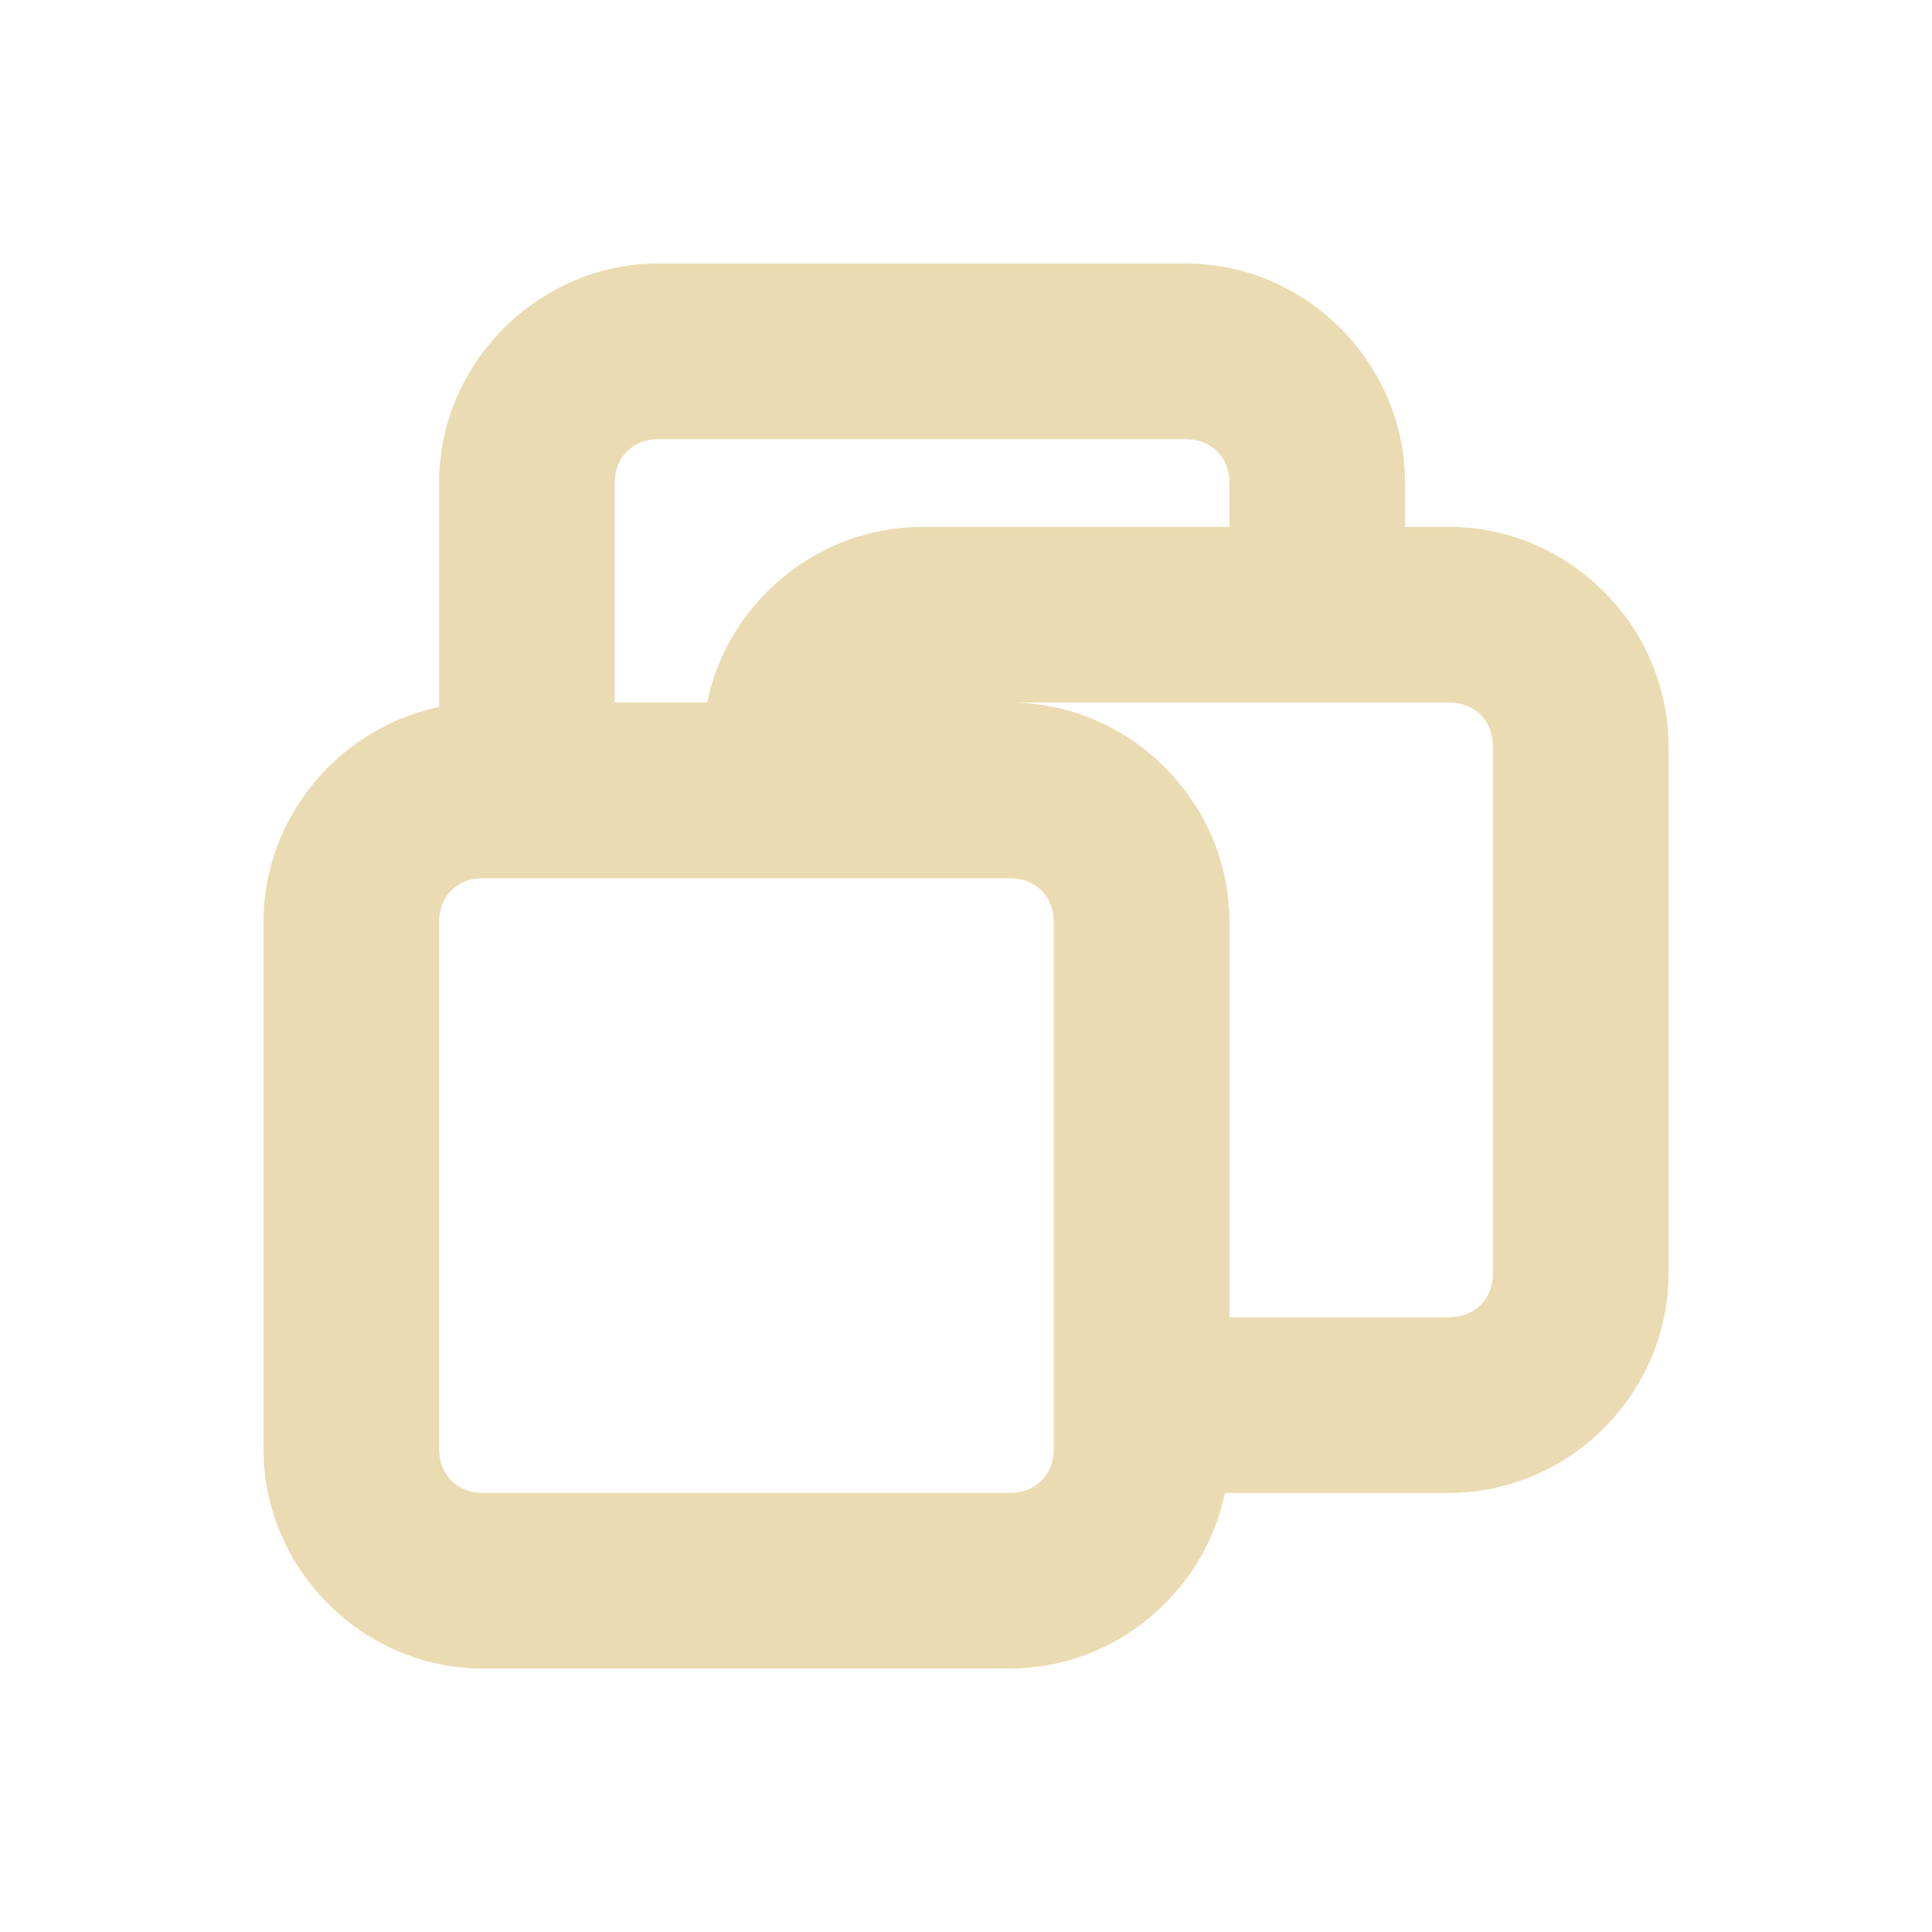
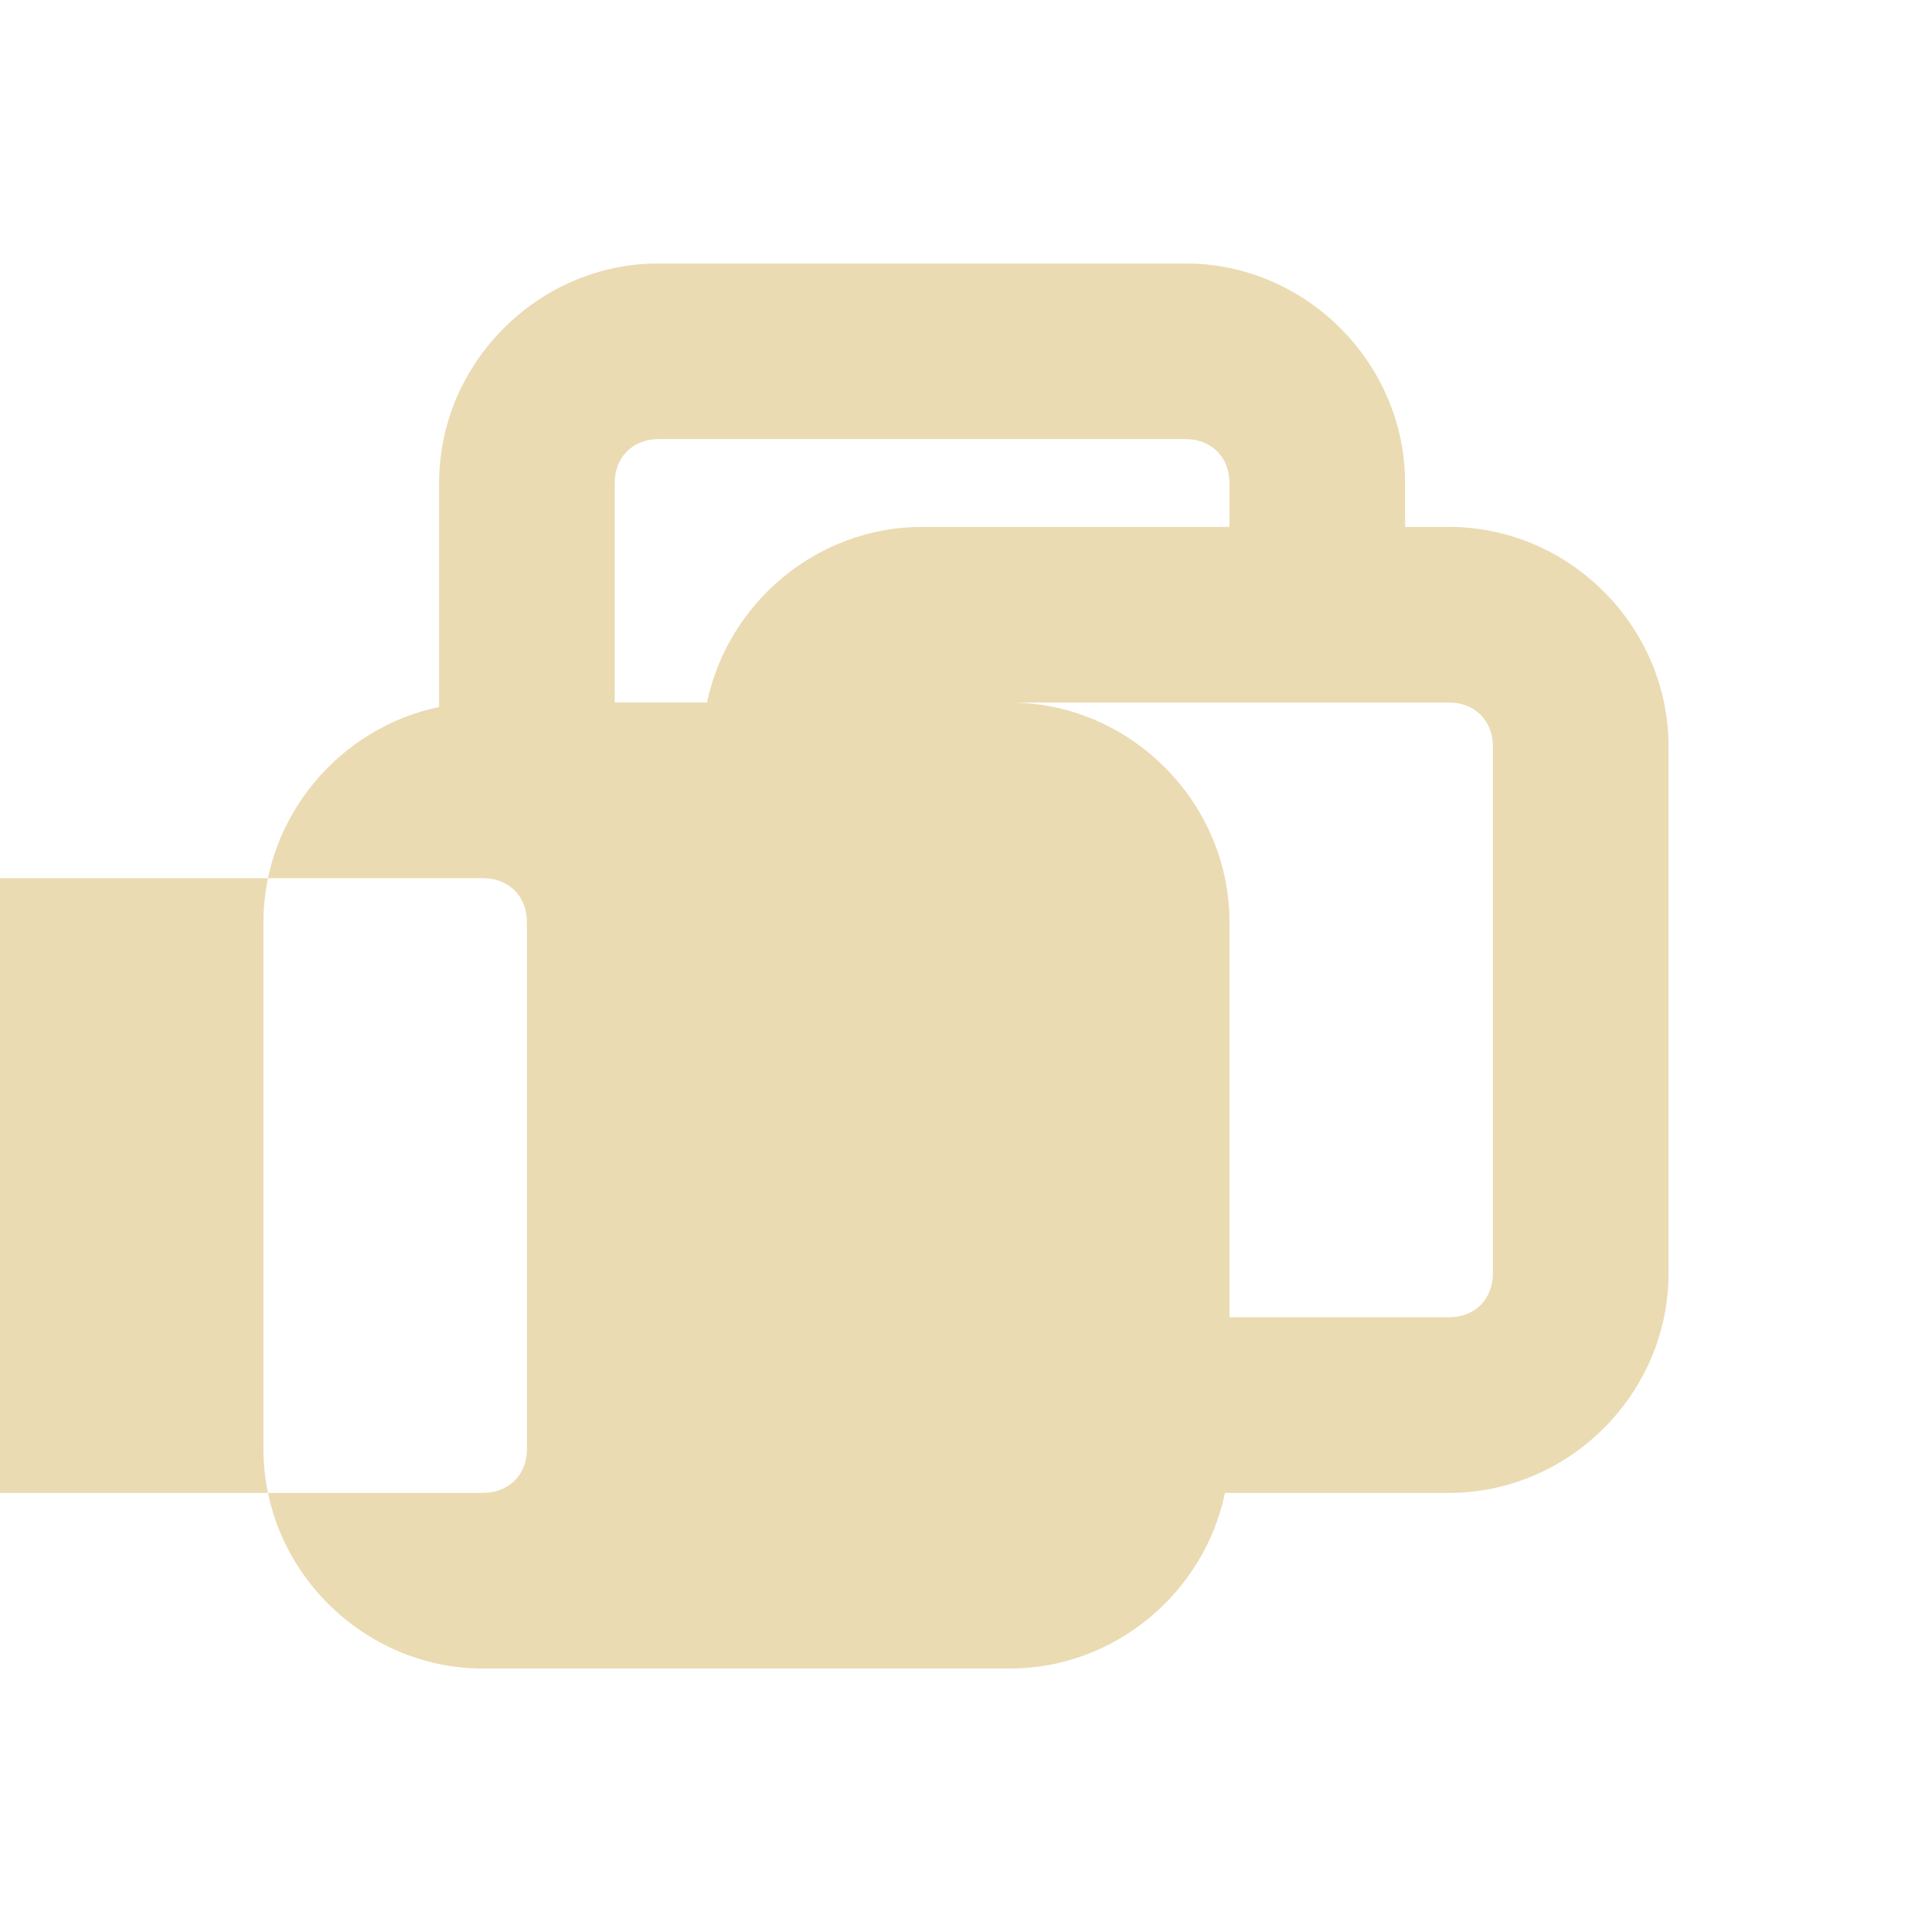
<svg xmlns="http://www.w3.org/2000/svg" width="22" height="22" version="1.1">
  <defs>
    <style type="text/css">.ColorScheme-Text { color:#ebdbb2; } .ColorScheme-Highlight { color:#458588; }</style>
  </defs>
-   <path class="ColorScheme-Text" d="m7.5 3c-1.368 0-2.5 1.132-2.5 2.5v2.551c-1.133 0.235-2 1.252-2 2.449v6c0 1.368 1.132 2.5 2.5 2.5h6c1.197 0 2.214-0.867 2.449-2h2.551c1.368 0 2.5-1.132 2.5-2.5v-6c0-1.368-1.132-2.5-2.5-2.5h-0.5v-0.5c0-1.368-1.132-2.5-2.5-2.5zm0 2h6c0.294 0 0.5 0.205 0.5 0.5v0.5h-3.5c-1.197 0-2.214 0.867-2.449 2h-1.051v-2.5c0-0.294 0.205-0.5 0.5-0.5zm4 3h5c0.294 0 0.5 0.205 0.5 0.5v6c0 0.294-0.205 0.5-0.5 0.5h-2.5v-4.5c0-1.368-1.132-2.5-2.5-2.5zm-6 2h6c0.294 0 0.5 0.205 0.5 0.5v6c0 0.294-0.205 0.5-0.5 0.5h-6c-0.294 0-0.5-0.205-0.5-0.5v-6c0-0.294 0.205-0.5 0.5-0.5z" fill="currentColor" />
+   <path class="ColorScheme-Text" d="m7.5 3c-1.368 0-2.5 1.132-2.5 2.5v2.551c-1.133 0.235-2 1.252-2 2.449v6c0 1.368 1.132 2.5 2.5 2.5h6c1.197 0 2.214-0.867 2.449-2h2.551c1.368 0 2.5-1.132 2.5-2.5v-6c0-1.368-1.132-2.5-2.5-2.5h-0.5v-0.5c0-1.368-1.132-2.5-2.5-2.5zm0 2h6c0.294 0 0.5 0.205 0.5 0.5v0.5h-3.5c-1.197 0-2.214 0.867-2.449 2h-1.051v-2.5c0-0.294 0.205-0.5 0.5-0.5zm4 3h5c0.294 0 0.5 0.205 0.5 0.5v6c0 0.294-0.205 0.5-0.5 0.5h-2.5v-4.5c0-1.368-1.132-2.5-2.5-2.5zm-6 2c0.294 0 0.5 0.205 0.5 0.5v6c0 0.294-0.205 0.5-0.5 0.5h-6c-0.294 0-0.5-0.205-0.5-0.5v-6c0-0.294 0.205-0.5 0.5-0.5z" fill="currentColor" />
</svg>